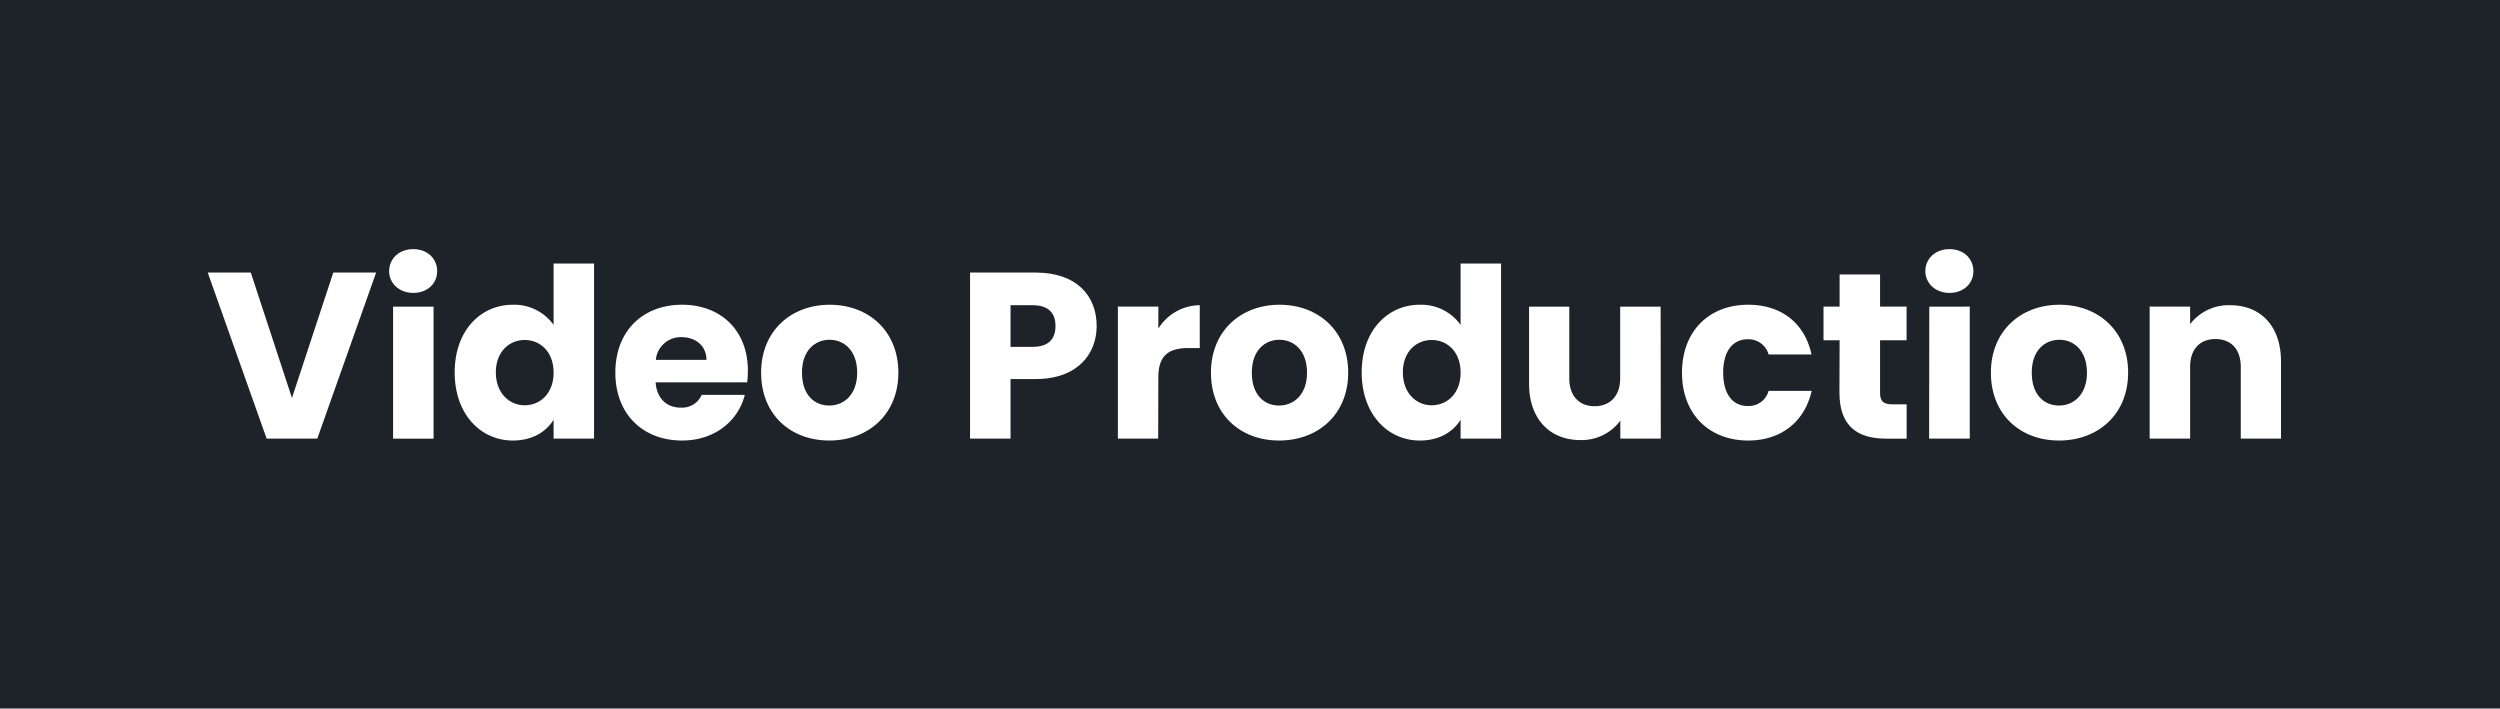
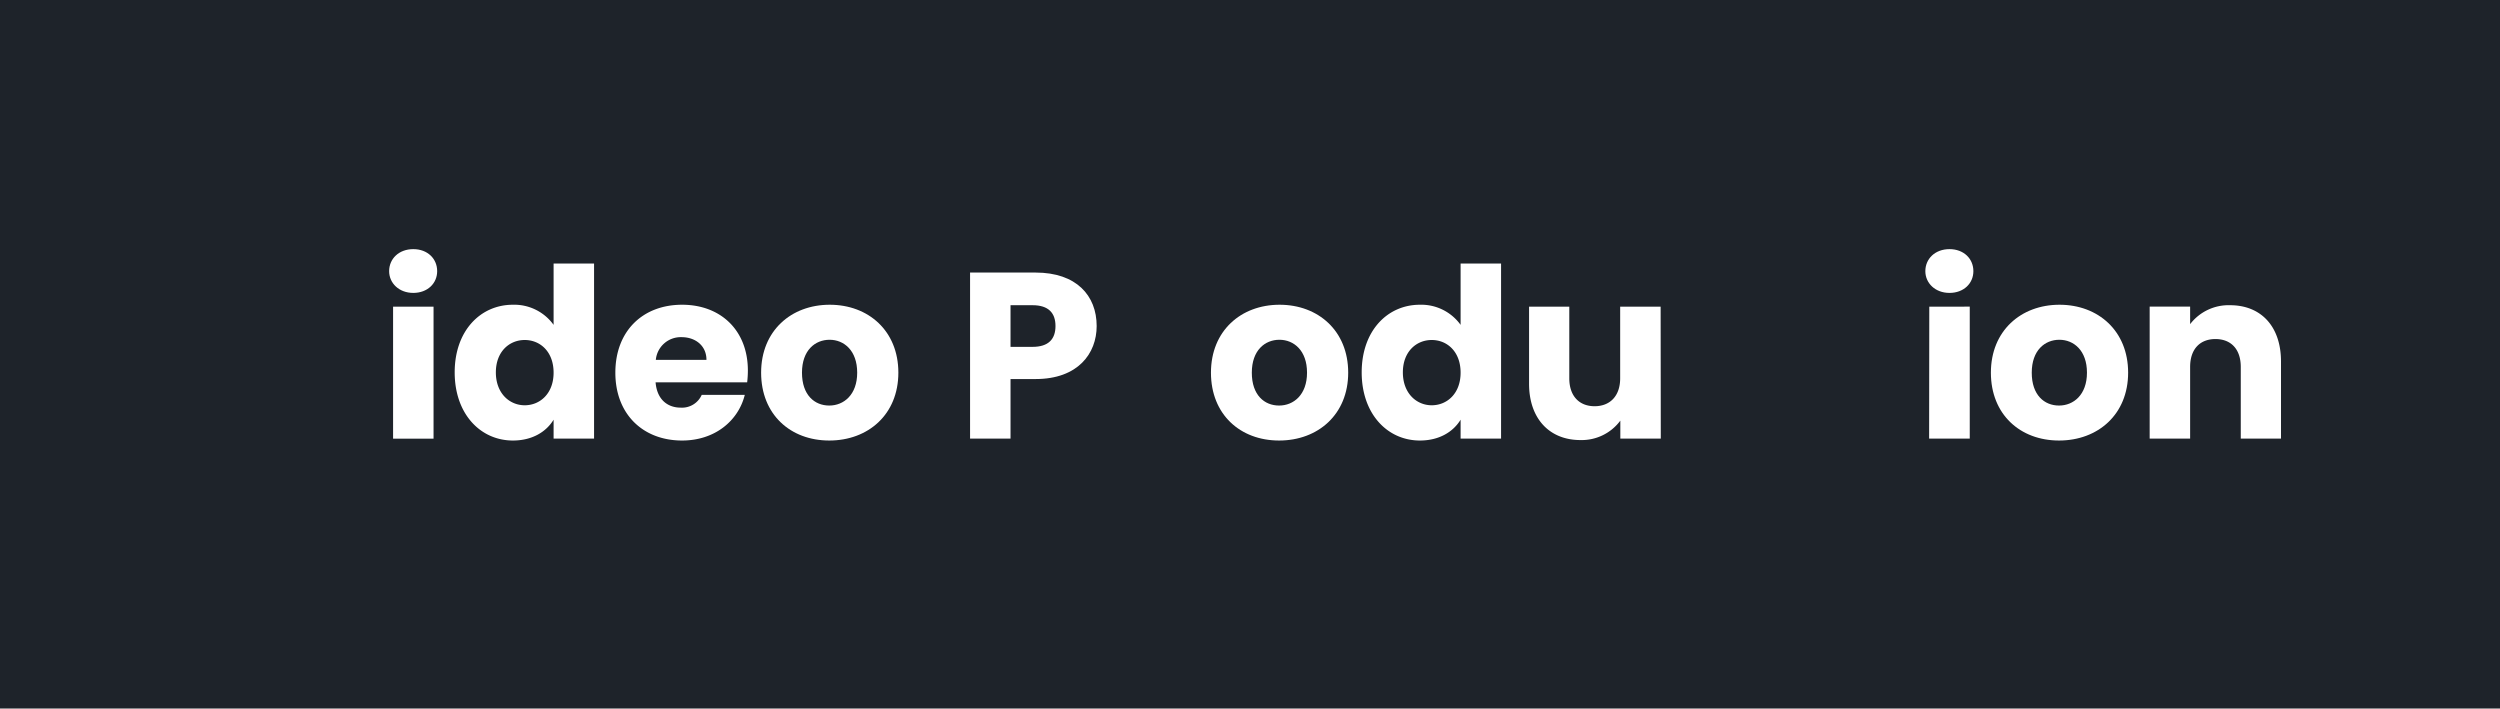
<svg xmlns="http://www.w3.org/2000/svg" id="Layer_1" data-name="Layer 1" viewBox="0 0 633.9 179.66">
  <rect width="633.9" height="179.66" style="fill:#1e232a" />
-   <path d="M6967.06,7178.78h10.86L6963,7220.89h-12.84l-14.94-42.11h10.92l10.44,31.8Z" transform="translate(-6882.55 -7109.67)" style="fill:#fff" />
  <path d="M6981.22,7178.42c0-3.12,2.46-5.58,6.12-5.58s6.06,2.46,6.06,5.58-2.46,5.52-6.06,5.52S6981.22,7181.48,6981.22,7178.42Zm1,9h10.26v33.47h-10.26Z" transform="translate(-6882.55 -7109.67)" style="fill:#fff" />
  <path d="M7012.6,7186.94a12.29,12.29,0,0,1,10.32,5.1V7176.5h10.26v44.39h-10.26v-4.8c-1.86,3.06-5.4,5.28-10.32,5.28-8.22,0-14.76-6.72-14.76-17.28S7004.38,7186.94,7012.6,7186.94Zm3,8.94c-3.84,0-7.32,2.88-7.32,8.21s3.48,8.34,7.32,8.34,7.32-2.93,7.32-8.27S7019.5,7195.88,7015.6,7195.88Z" transform="translate(-6882.55 -7109.67)" style="fill:#fff" />
  <path d="M7055.5,7221.37c-9.84,0-16.92-6.6-16.92-17.21s7-17.22,16.92-17.22c9.78,0,16.68,6.48,16.68,16.68a26.06,26.06,0,0,1-.18,3h-23.22c.36,4.38,3.06,6.41,6.36,6.41a5.46,5.46,0,0,0,5.34-3.24h10.92C7069.78,7216.33,7063.84,7221.37,7055.5,7221.37Zm-6.66-20.45h12.84c0-3.66-2.88-5.76-6.3-5.76A6.35,6.35,0,0,0,7048.84,7200.92Z" transform="translate(-6882.55 -7109.67)" style="fill:#fff" />
  <path d="M7092.82,7221.37c-9.84,0-17.28-6.6-17.28-17.21s7.62-17.22,17.4-17.22,17.4,6.6,17.4,17.22S7102.66,7221.37,7092.82,7221.37Zm0-8.87c3.66,0,7.08-2.71,7.08-8.34s-3.36-8.34-7-8.34-7,2.64-7,8.34S7089.1,7212.5,7092.82,7212.5Z" transform="translate(-6882.55 -7109.67)" style="fill:#fff" />
  <path d="M7145.14,7205.78h-6.36v15.11h-10.26v-42.11h16.62c10.32,0,15.48,5.82,15.48,13.56C7160.62,7199.3,7155.88,7205.78,7145.14,7205.78Zm-.78-8.16c4.08,0,5.82-2,5.82-5.28s-1.74-5.28-5.82-5.28h-5.58v10.56Z" transform="translate(-6882.55 -7109.67)" style="fill:#fff" />
-   <path d="M7176.22,7220.89H7166v-33.47h10.26V7193a12.48,12.48,0,0,1,10.5-5.94v10.86h-2.82c-4.86,0-7.68,1.68-7.68,7.43Z" transform="translate(-6882.55 -7109.67)" style="fill:#fff" />
  <path d="M7206.88,7221.37c-9.84,0-17.28-6.6-17.28-17.21s7.62-17.22,17.4-17.22,17.4,6.6,17.4,17.22S7216.72,7221.37,7206.88,7221.37Zm0-8.87c3.66,0,7.08-2.71,7.08-8.34s-3.36-8.34-7-8.34-7,2.64-7,8.34S7203.16,7212.5,7206.88,7212.5Z" transform="translate(-6882.55 -7109.67)" style="fill:#fff" />
  <path d="M7242.58,7186.94a12.29,12.29,0,0,1,10.32,5.1V7176.5h10.26v44.39H7252.9v-4.8c-1.86,3.06-5.4,5.28-10.32,5.28-8.22,0-14.76-6.72-14.76-17.28S7234.36,7186.94,7242.58,7186.94Zm3,8.94c-3.84,0-7.32,2.88-7.32,8.21s3.48,8.34,7.32,8.34,7.32-2.93,7.32-8.27S7249.48,7195.88,7245.58,7195.88Z" transform="translate(-6882.55 -7109.67)" style="fill:#fff" />
  <path d="M7303.66,7220.89H7293.4v-4.56a12.2,12.2,0,0,1-10.14,4.92c-7.74,0-13-5.34-13-14.28v-19.55h10.2v18.17c0,4.56,2.58,7.08,6.42,7.08s6.48-2.52,6.48-7.08v-18.17h10.26Z" transform="translate(-6882.55 -7109.67)" style="fill:#fff" />
-   <path d="M7325.8,7186.94c8.4,0,14.34,4.62,16.08,12.6H7331a5.29,5.29,0,0,0-5.34-3.84c-3.66,0-6.18,2.88-6.18,8.46s2.52,8.45,6.18,8.45a5.21,5.21,0,0,0,5.34-3.84h10.92c-1.74,7.74-7.68,12.6-16.08,12.6-9.84,0-16.8-6.6-16.8-17.21S7316,7186.94,7325.8,7186.94Z" transform="translate(-6882.55 -7109.67)" style="fill:#fff" />
-   <path d="M7349,7195.94h-4.08v-8.52H7349v-8.16h10.26v8.16h6.72v8.52h-6.72v13.44c0,2,.84,2.81,3.12,2.81H7366v8.7h-5.22c-7,0-11.82-2.93-11.82-11.64Z" transform="translate(-6882.55 -7109.67)" style="fill:#fff" />
  <path d="M7370.74,7178.42c0-3.12,2.46-5.58,6.12-5.58s6.06,2.46,6.06,5.58-2.46,5.52-6.06,5.52S7370.74,7181.48,7370.74,7178.42Zm1,9H7382v33.47H7371.7Z" transform="translate(-6882.55 -7109.67)" style="fill:#fff" />
  <path d="M7404.64,7221.37c-9.84,0-17.28-6.6-17.28-17.21s7.62-17.22,17.4-17.22,17.4,6.6,17.4,17.22S7414.48,7221.37,7404.64,7221.37Zm0-8.87c3.66,0,7.08-2.71,7.08-8.34s-3.36-8.34-7-8.34-7,2.64-7,8.34S7400.92,7212.5,7404.64,7212.5Z" transform="translate(-6882.55 -7109.67)" style="fill:#fff" />
  <path d="M7450.72,7202.71c0-4.55-2.52-7.07-6.42-7.07s-6.42,2.52-6.42,7.07v18.18h-10.26v-33.47h10.26v4.44a12.28,12.28,0,0,1,10.14-4.8c7.74,0,12.9,5.28,12.9,14.27v19.56h-10.2Z" transform="translate(-6882.55 -7109.67)" style="fill:#fff" />
</svg>